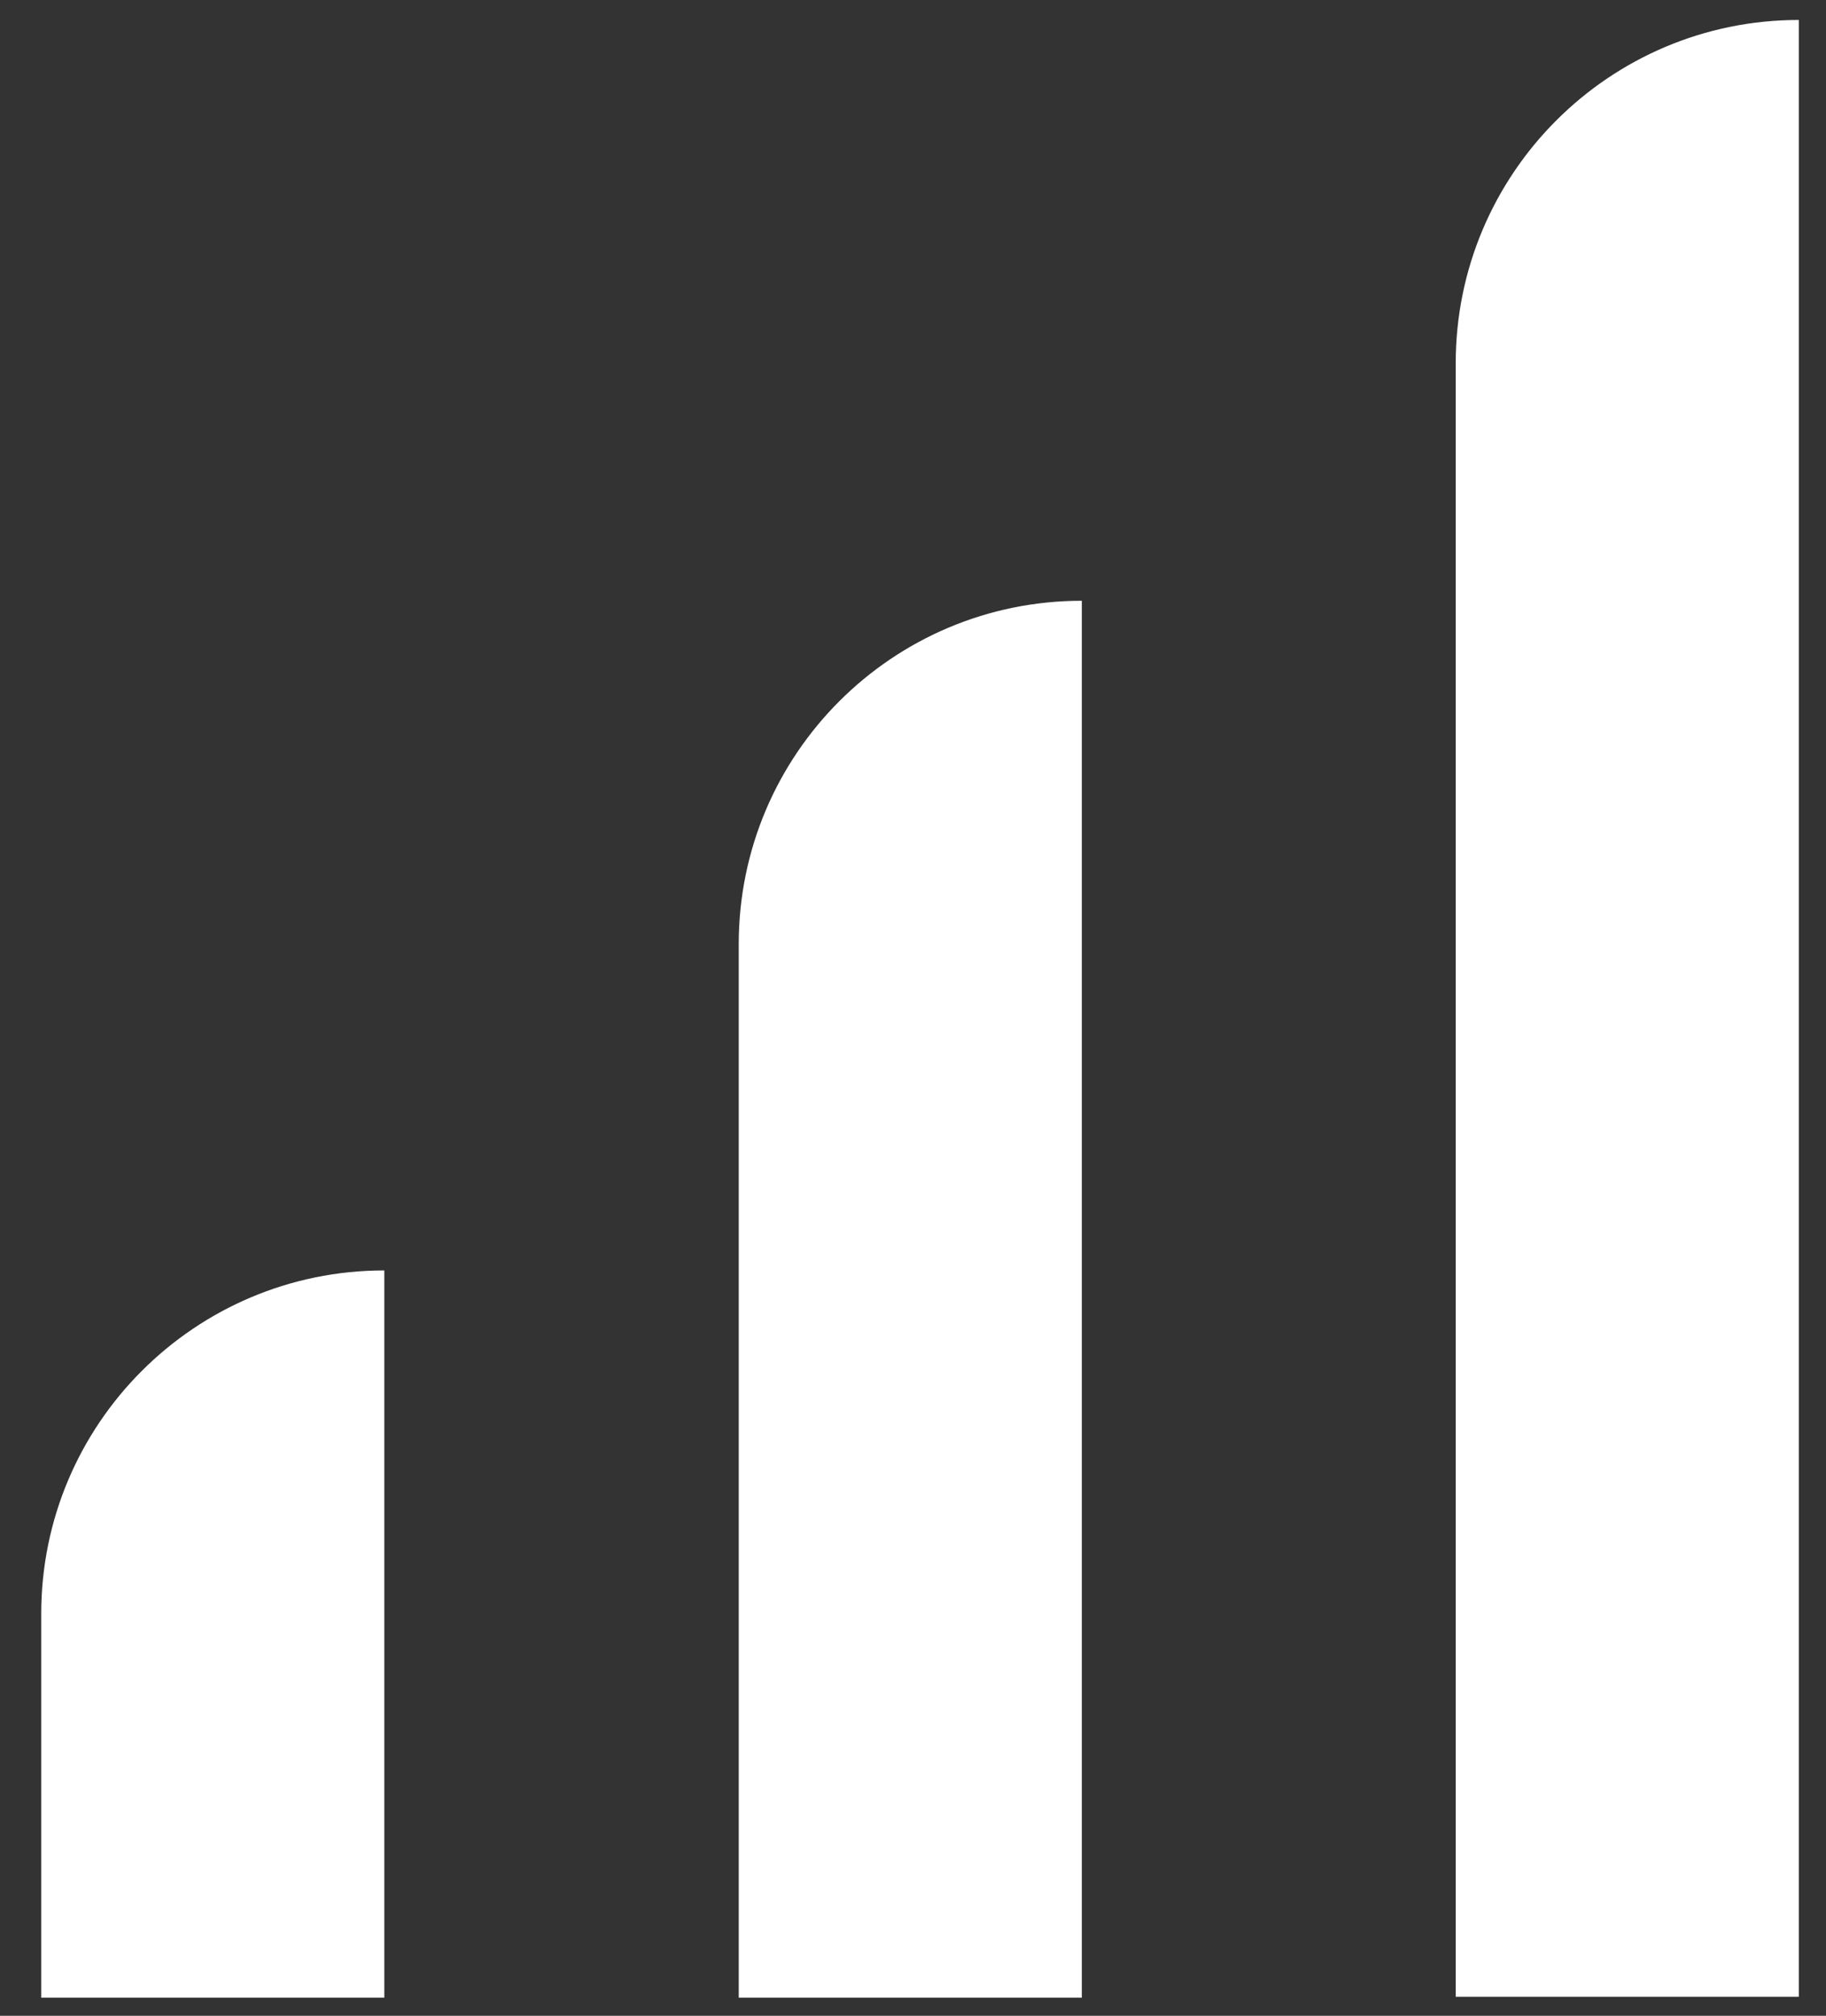
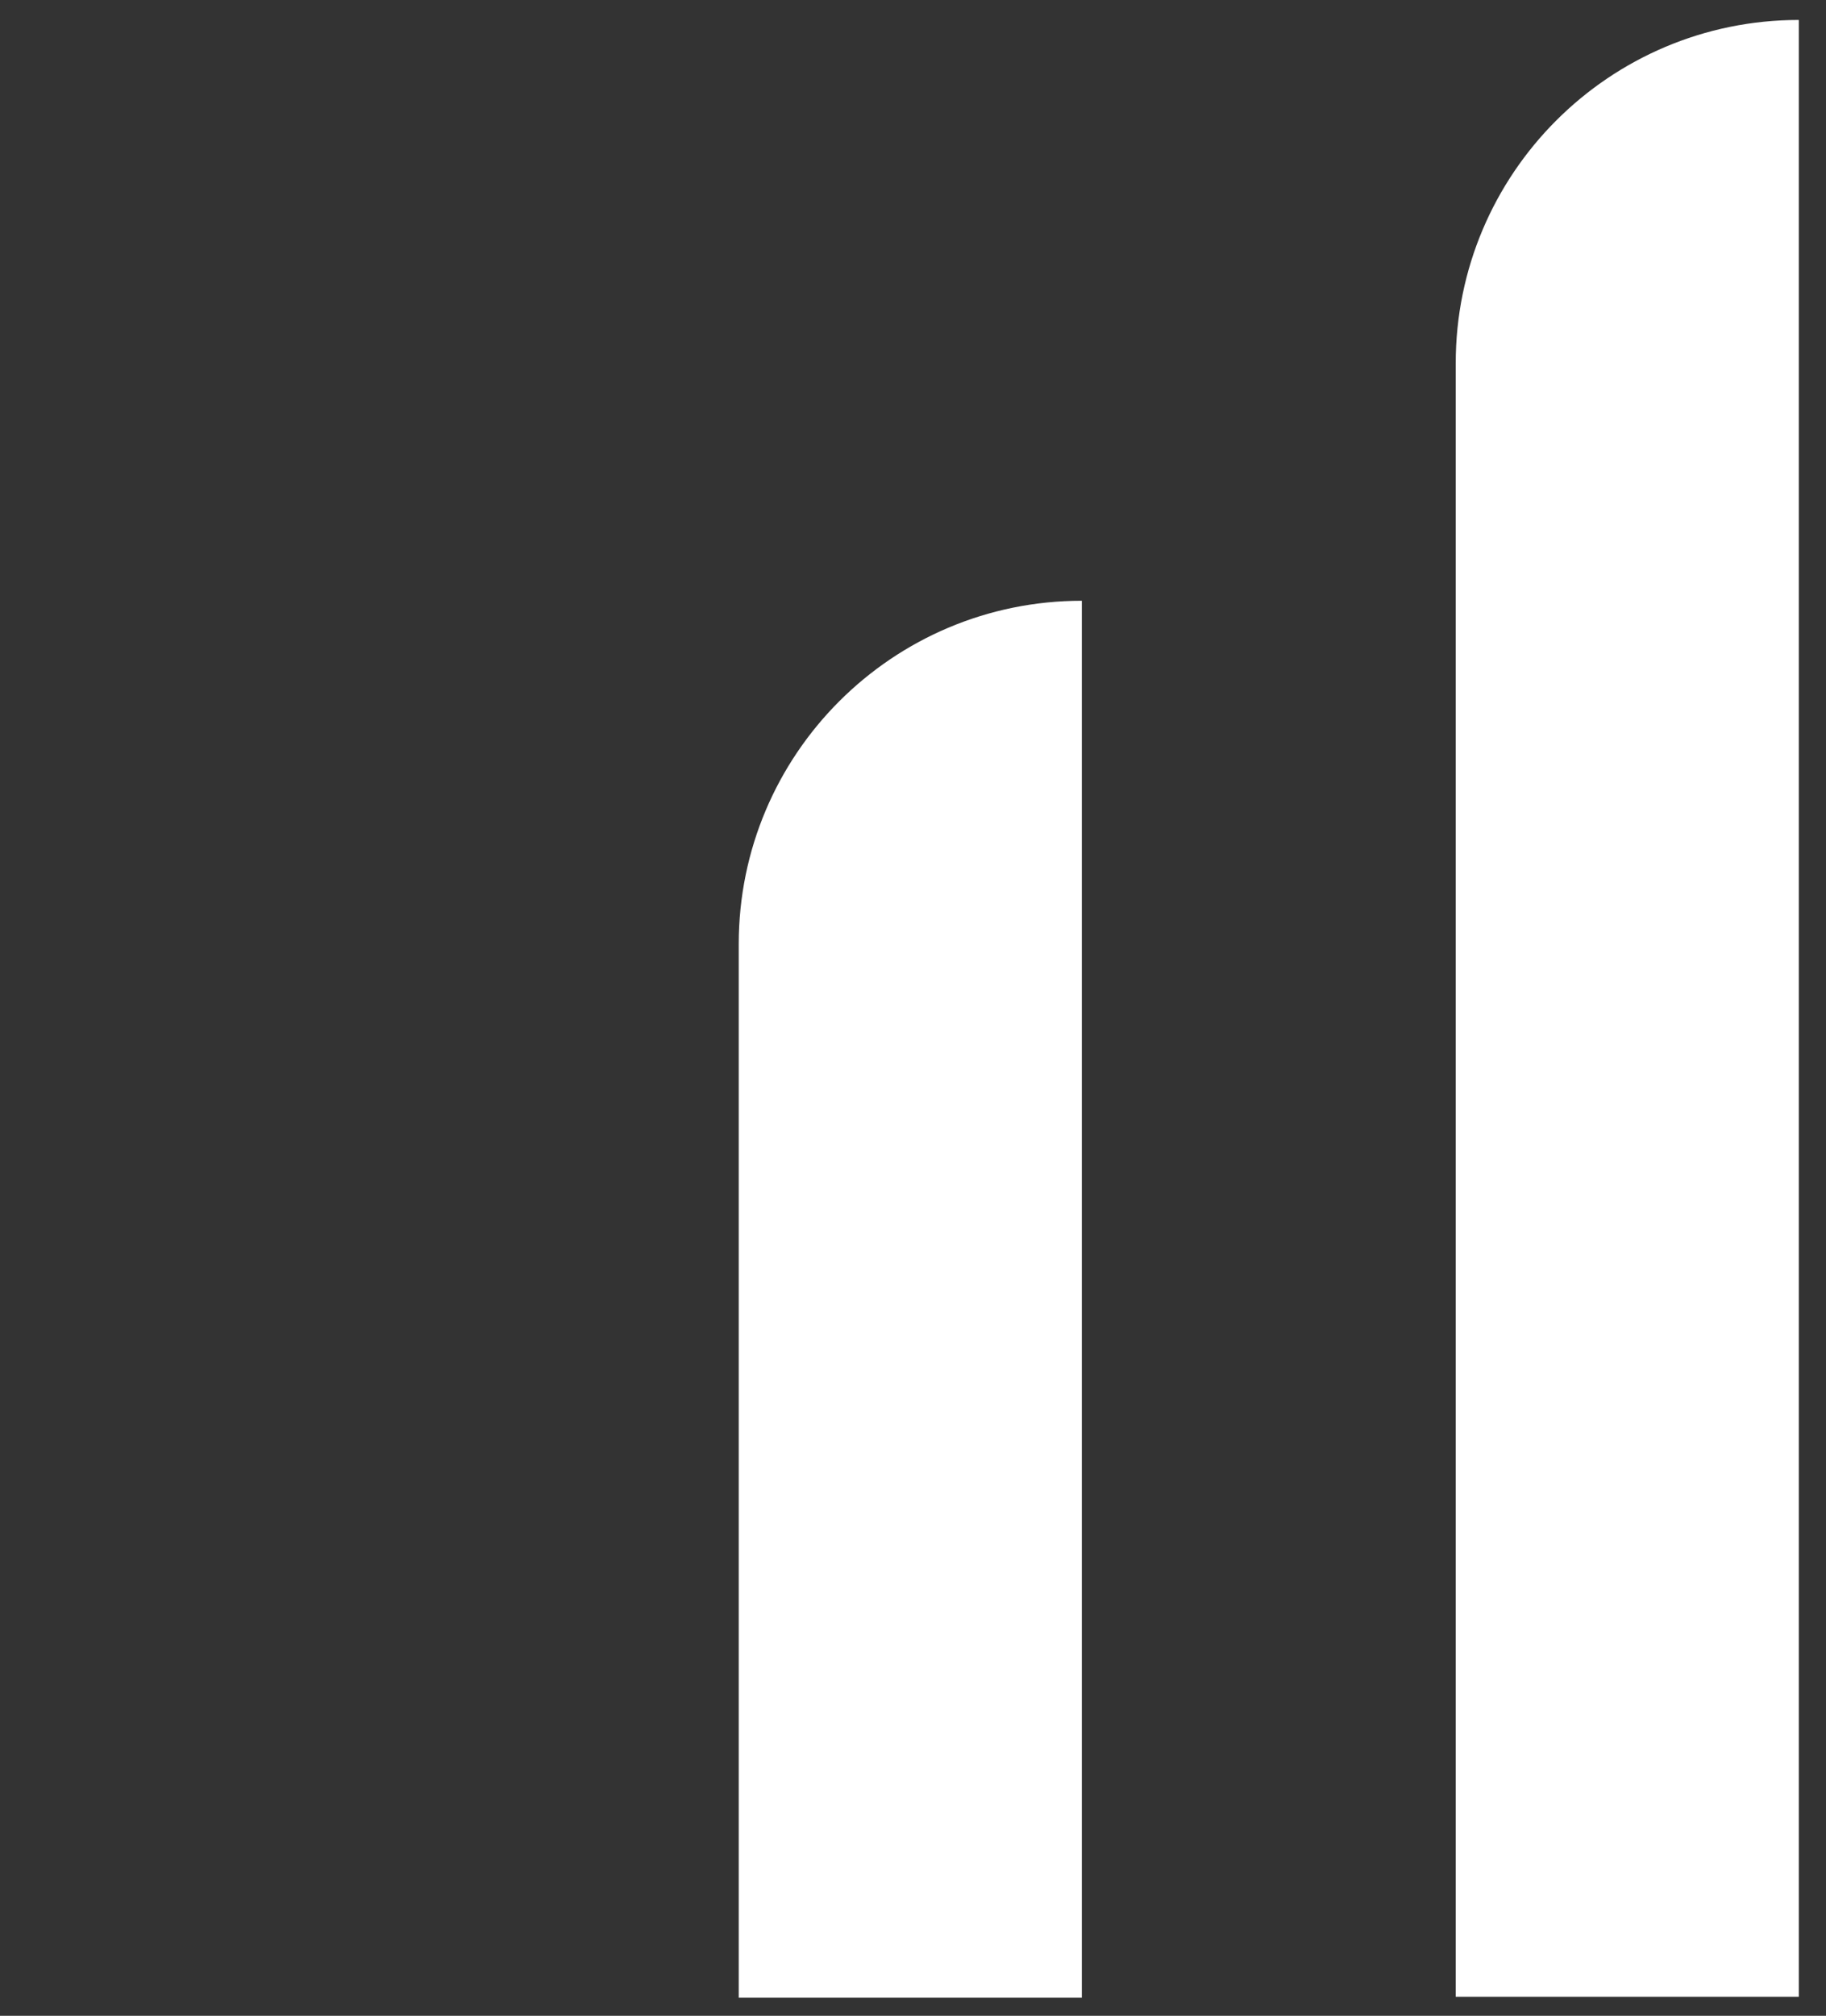
<svg xmlns="http://www.w3.org/2000/svg" version="1.1" id="Layer_1" x="0px" y="0px" viewBox="0 0 402.9 444.6" style="enable-background:new 0 0 402.9 444.6;" xml:space="preserve">
  <rect x="0" y="0" width="402.9" height="444.6" fill="#333333" stroke="none" />
  <style type="text/css">
	.st0{fill:#FFFFFF;}
</style>
  <g id="Group_47" transform="translate(0 0)">
    <g>
      <g id="Group_46" transform="translate(0 0)">
        <path id="Path_72" class="st0" d="M163,440.6V208.2c0-41.8,33.9-75.7,75.7-75.7v308.1H163z" />
        <path id="Path_73" class="st0" d="M321.2,440.4V80.1c0-41.8,33.9-75.7,75.7-75.7c0,0,0,0,0,0v436H321.2z" />
-         <path id="Path_74" class="st0" d="M9.1,440.6v-84.7c0-41.8,33.9-75.7,75.7-75.7v160.4H9.1z" />
      </g>
    </g>
  </g>
</svg>